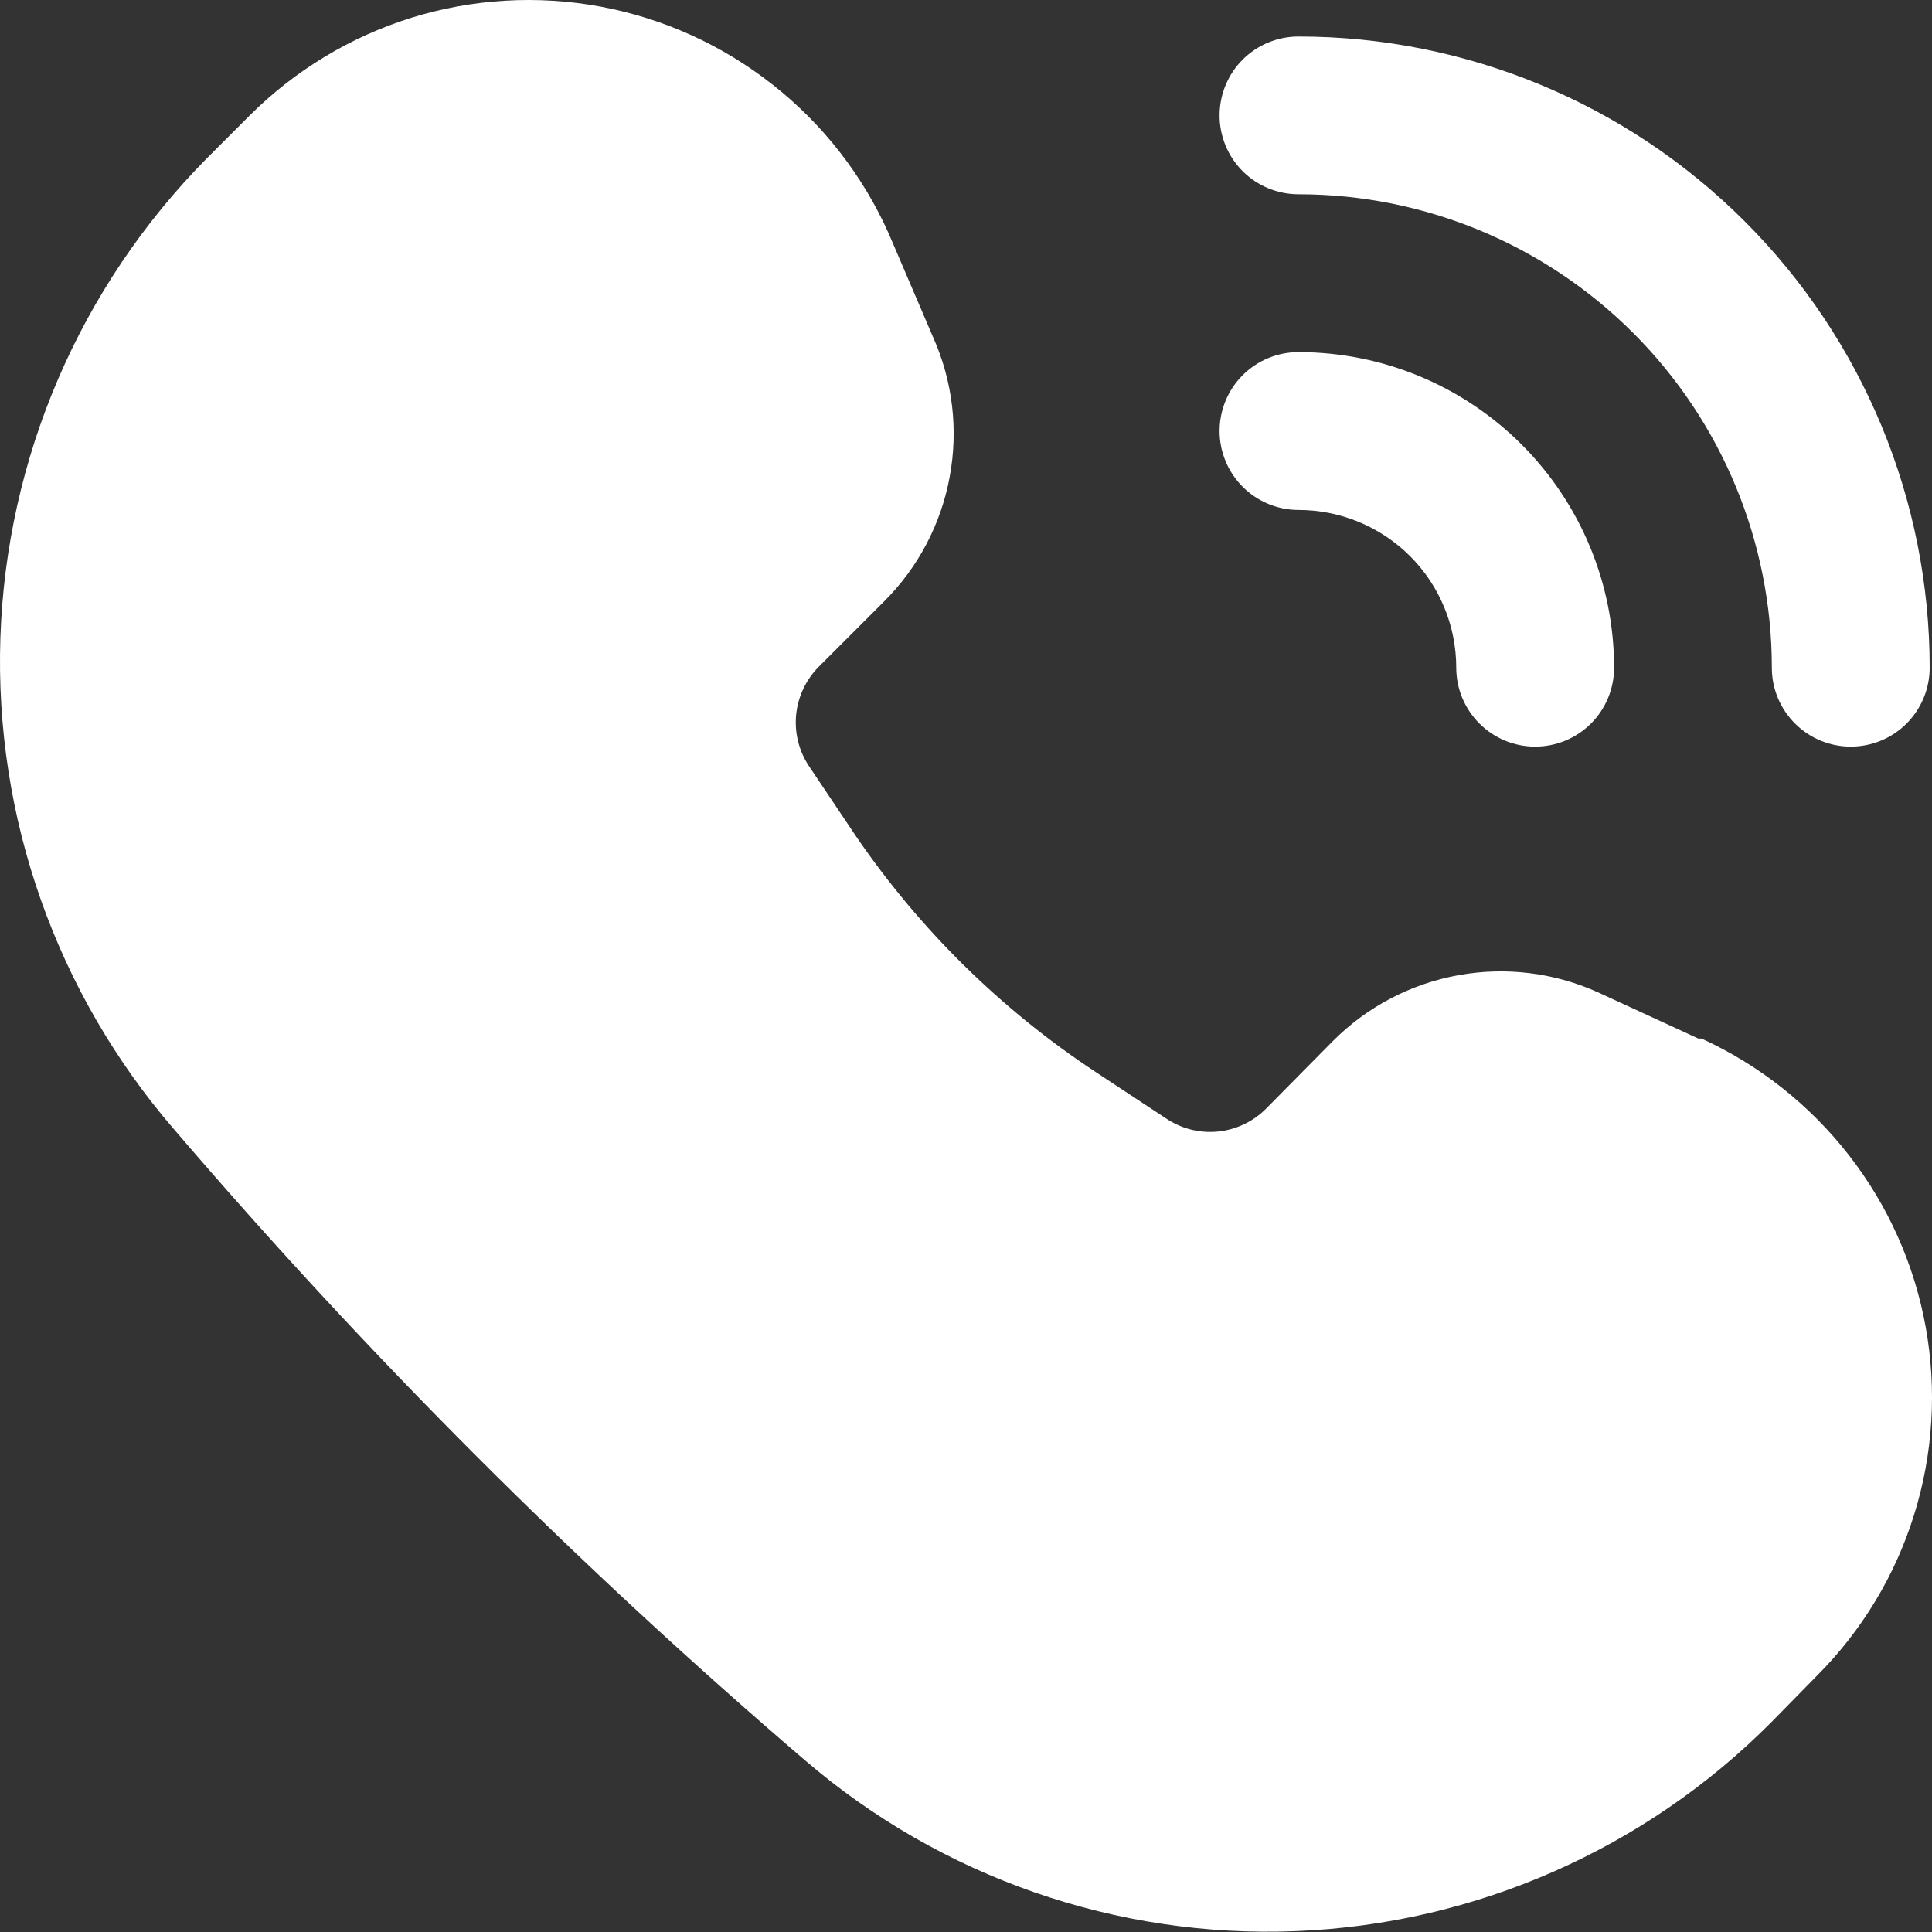
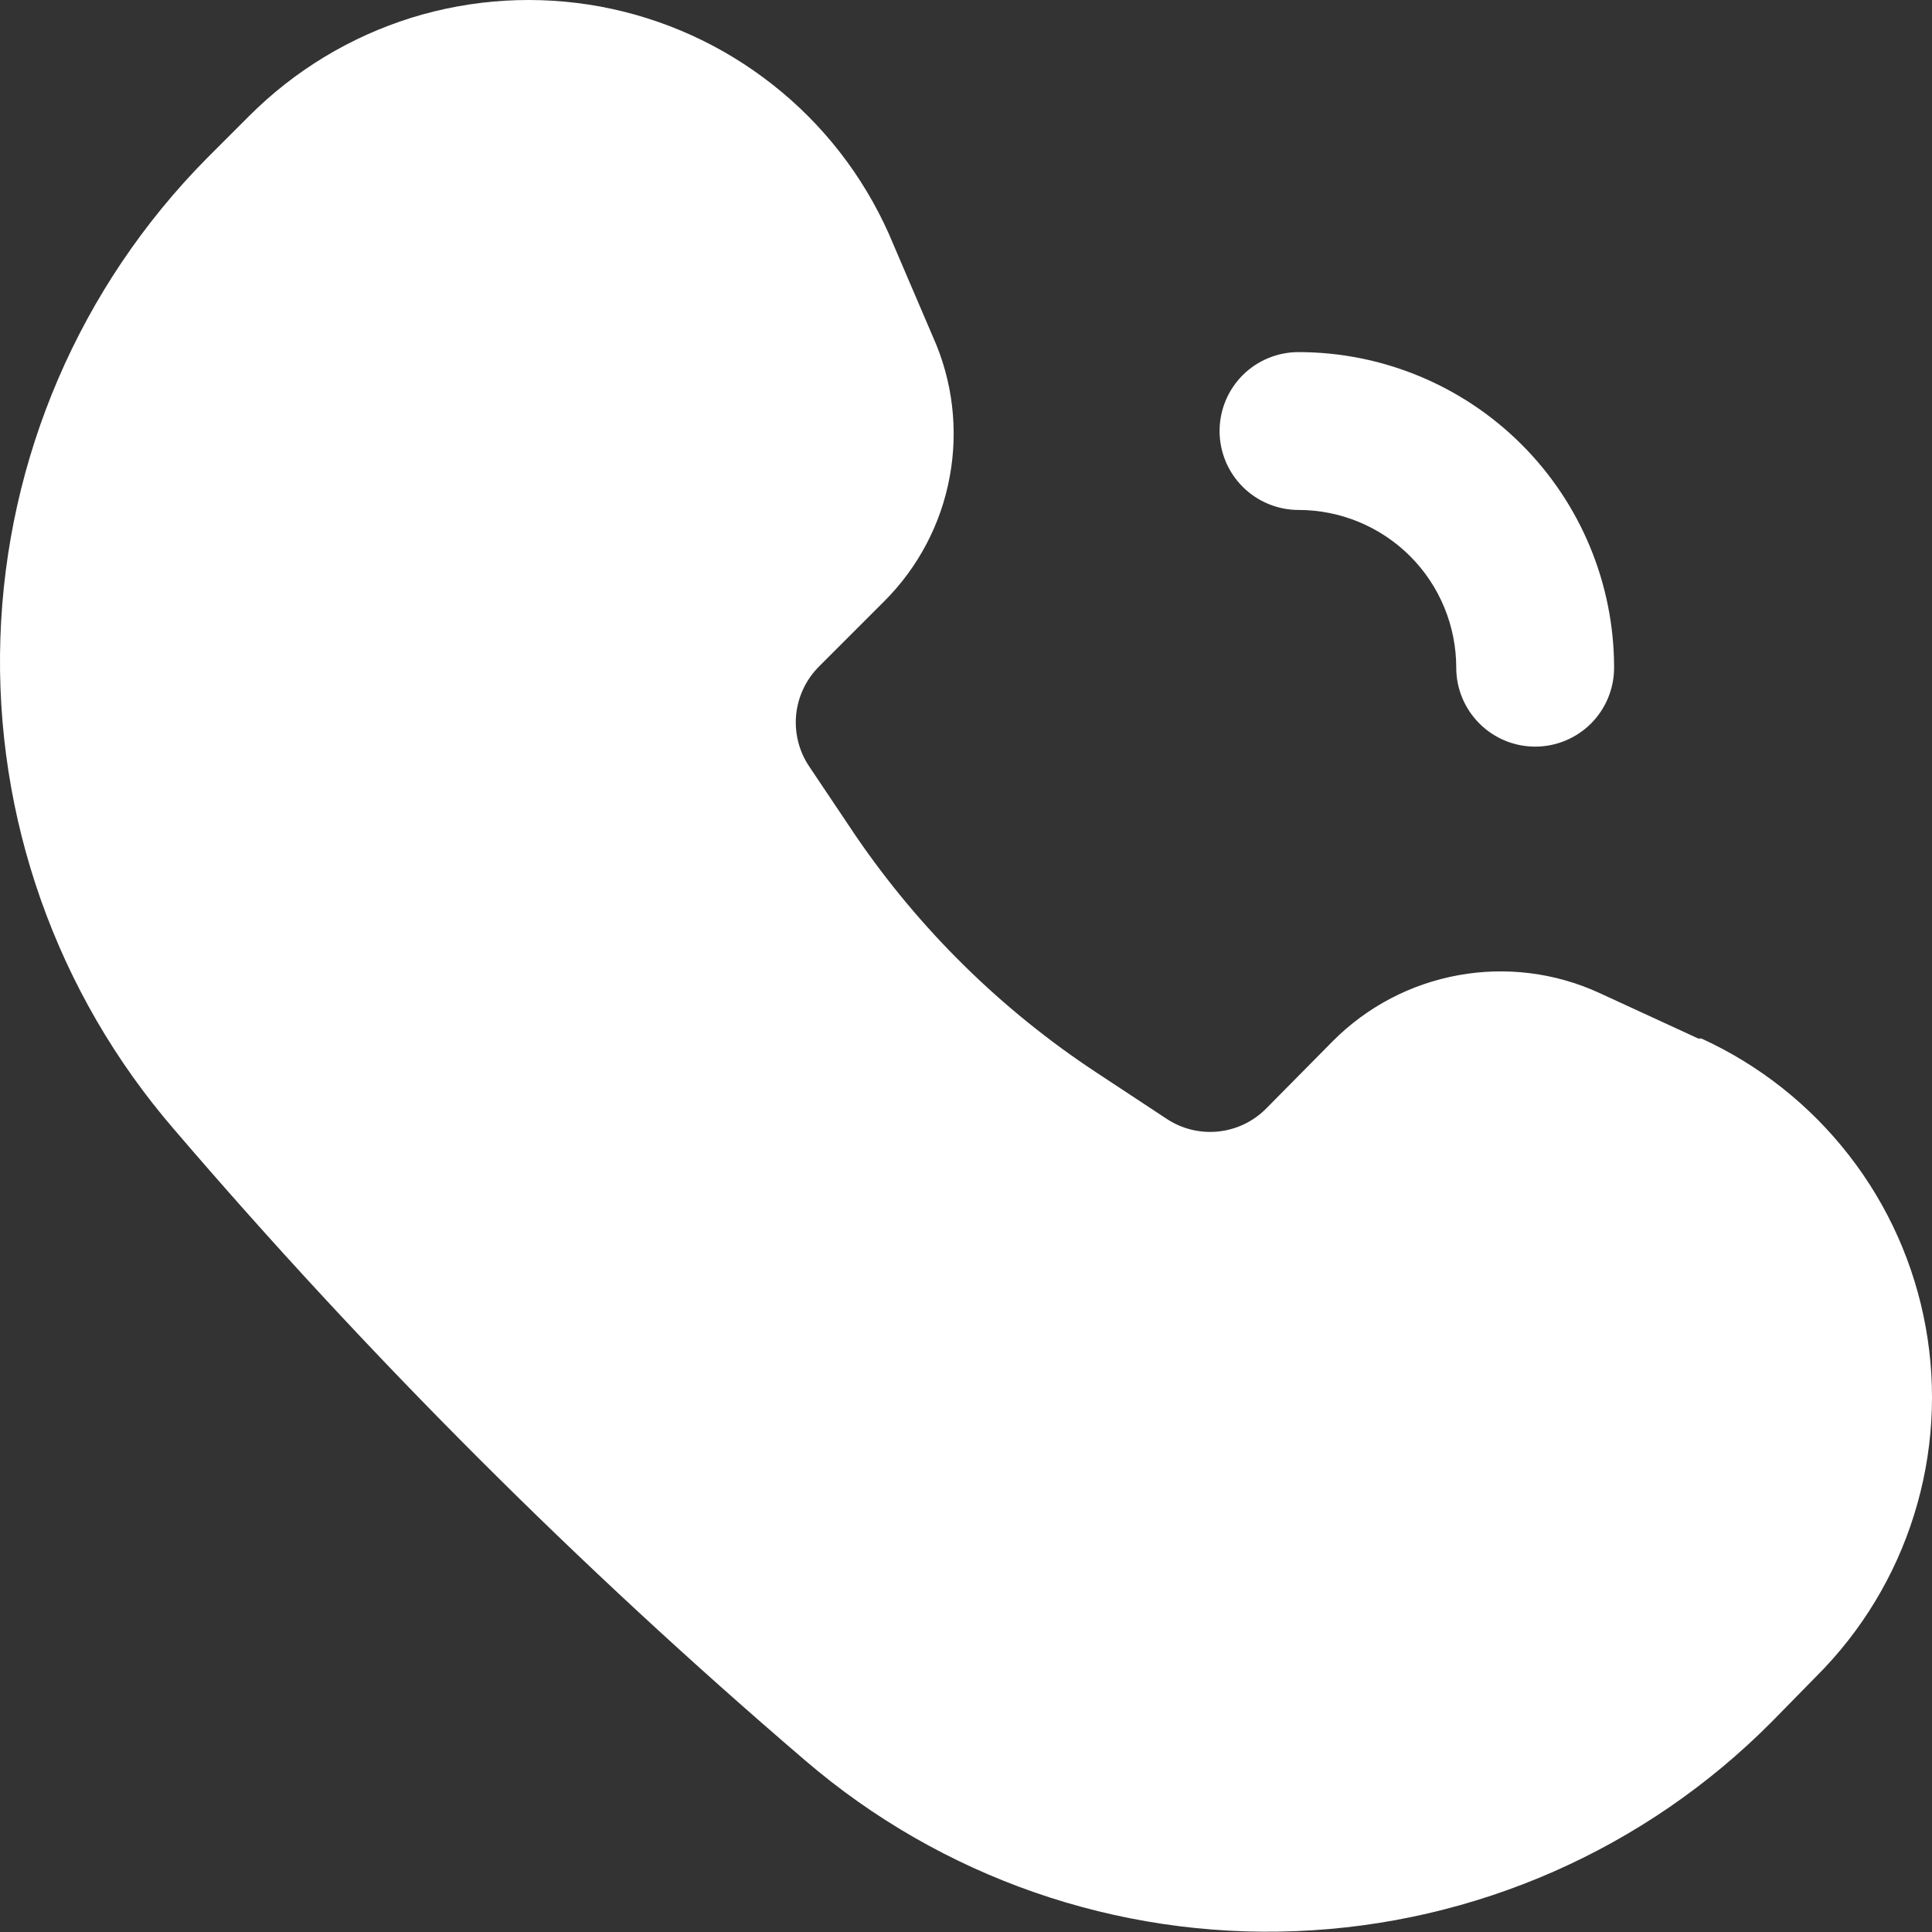
<svg xmlns="http://www.w3.org/2000/svg" width="20" height="20" viewBox="0 0 20 20" fill="none">
  <rect x="0" y="0" width="20" height="20" fill="#333333" stroke="none" />
  <path d="M17.581 10.751L16.552 10.277C16.097 10.069 15.59 10.006 15.098 10.095C14.606 10.184 14.153 10.421 13.8 10.775L13.105 11.478C12.971 11.612 12.794 11.696 12.604 11.714C12.415 11.732 12.225 11.683 12.068 11.576L11.349 11.102C10.367 10.455 9.521 9.623 8.858 8.652L8.376 7.933C8.27 7.775 8.223 7.585 8.242 7.395C8.262 7.206 8.347 7.029 8.482 6.896L9.152 6.226C9.504 5.875 9.741 5.426 9.831 4.937C9.922 4.448 9.862 3.943 9.659 3.49L9.201 2.42C8.931 1.815 8.519 1.285 7.998 0.876C7.478 0.466 6.866 0.189 6.215 0.068C5.564 -0.052 4.894 -0.013 4.261 0.183C3.629 0.38 3.054 0.727 2.585 1.195L2.136 1.644C0.827 2.97 0.066 4.74 0.004 6.602C-0.058 8.463 0.584 10.28 1.801 11.69C3.808 14.034 5.992 16.218 8.335 18.224C9.745 19.434 11.56 20.066 13.417 19.991C15.273 19.917 17.032 19.143 18.341 17.824L18.806 17.35C19.272 16.884 19.618 16.312 19.814 15.683C20.011 15.054 20.052 14.387 19.935 13.739C19.818 13.091 19.546 12.48 19.141 11.96C18.737 11.44 18.213 11.025 17.614 10.751H17.581Z" fill="white" />
-   <path d="M13.442 2.011C14.742 2.011 15.988 2.528 16.907 3.447C17.826 4.366 18.342 5.612 18.342 6.912C18.342 7.129 18.428 7.336 18.582 7.49C18.735 7.643 18.942 7.729 19.159 7.729C19.376 7.729 19.584 7.643 19.737 7.49C19.89 7.336 19.976 7.129 19.976 6.912C19.976 5.179 19.288 3.517 18.062 2.292C16.837 1.066 15.175 0.378 13.442 0.378C13.225 0.378 13.017 0.464 12.864 0.617C12.711 0.77 12.625 0.978 12.625 1.195C12.625 1.411 12.711 1.619 12.864 1.772C13.017 1.925 13.225 2.011 13.442 2.011Z" fill="white" />
  <path d="M13.442 5.279C13.875 5.279 14.29 5.451 14.597 5.757C14.903 6.063 15.075 6.479 15.075 6.912C15.075 7.129 15.161 7.336 15.315 7.49C15.468 7.643 15.675 7.729 15.892 7.729C16.109 7.729 16.316 7.643 16.47 7.49C16.623 7.336 16.709 7.129 16.709 6.912C16.709 6.046 16.365 5.215 15.752 4.602C15.139 3.989 14.308 3.645 13.442 3.645C13.225 3.645 13.017 3.731 12.864 3.884C12.711 4.037 12.625 4.245 12.625 4.462C12.625 4.678 12.711 4.886 12.864 5.039C13.017 5.192 13.225 5.279 13.442 5.279Z" fill="white" />
</svg>